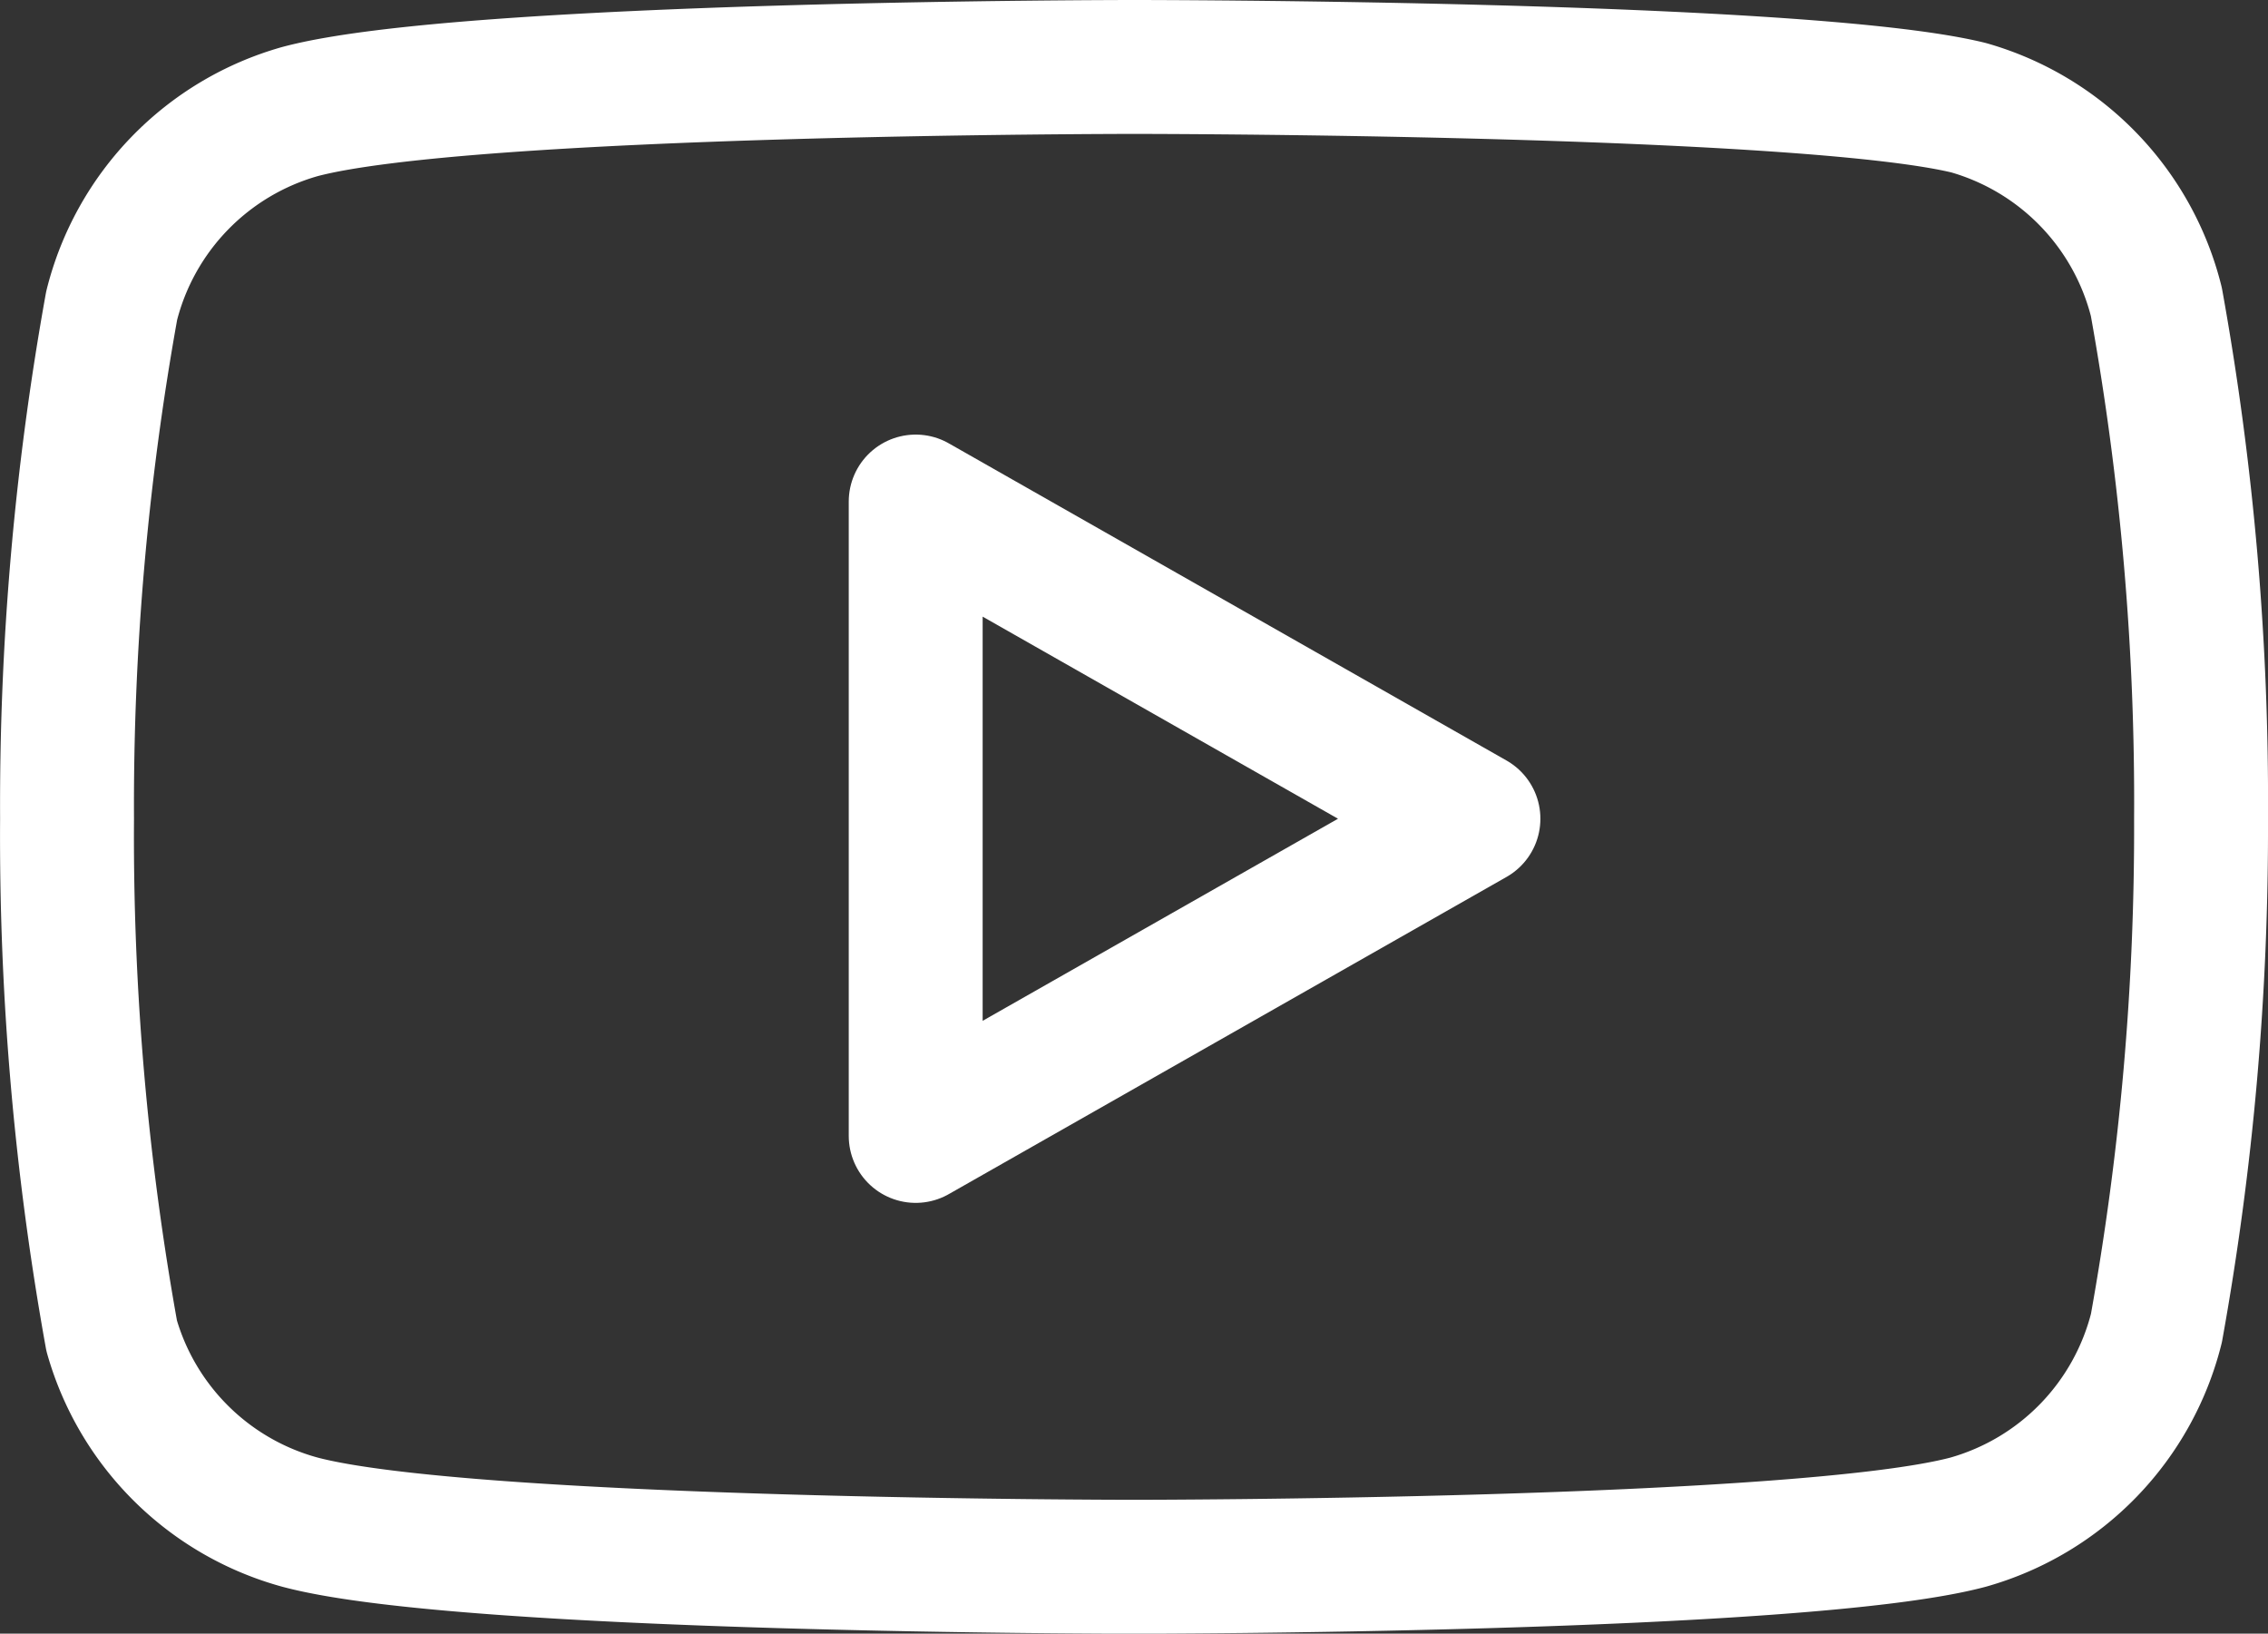
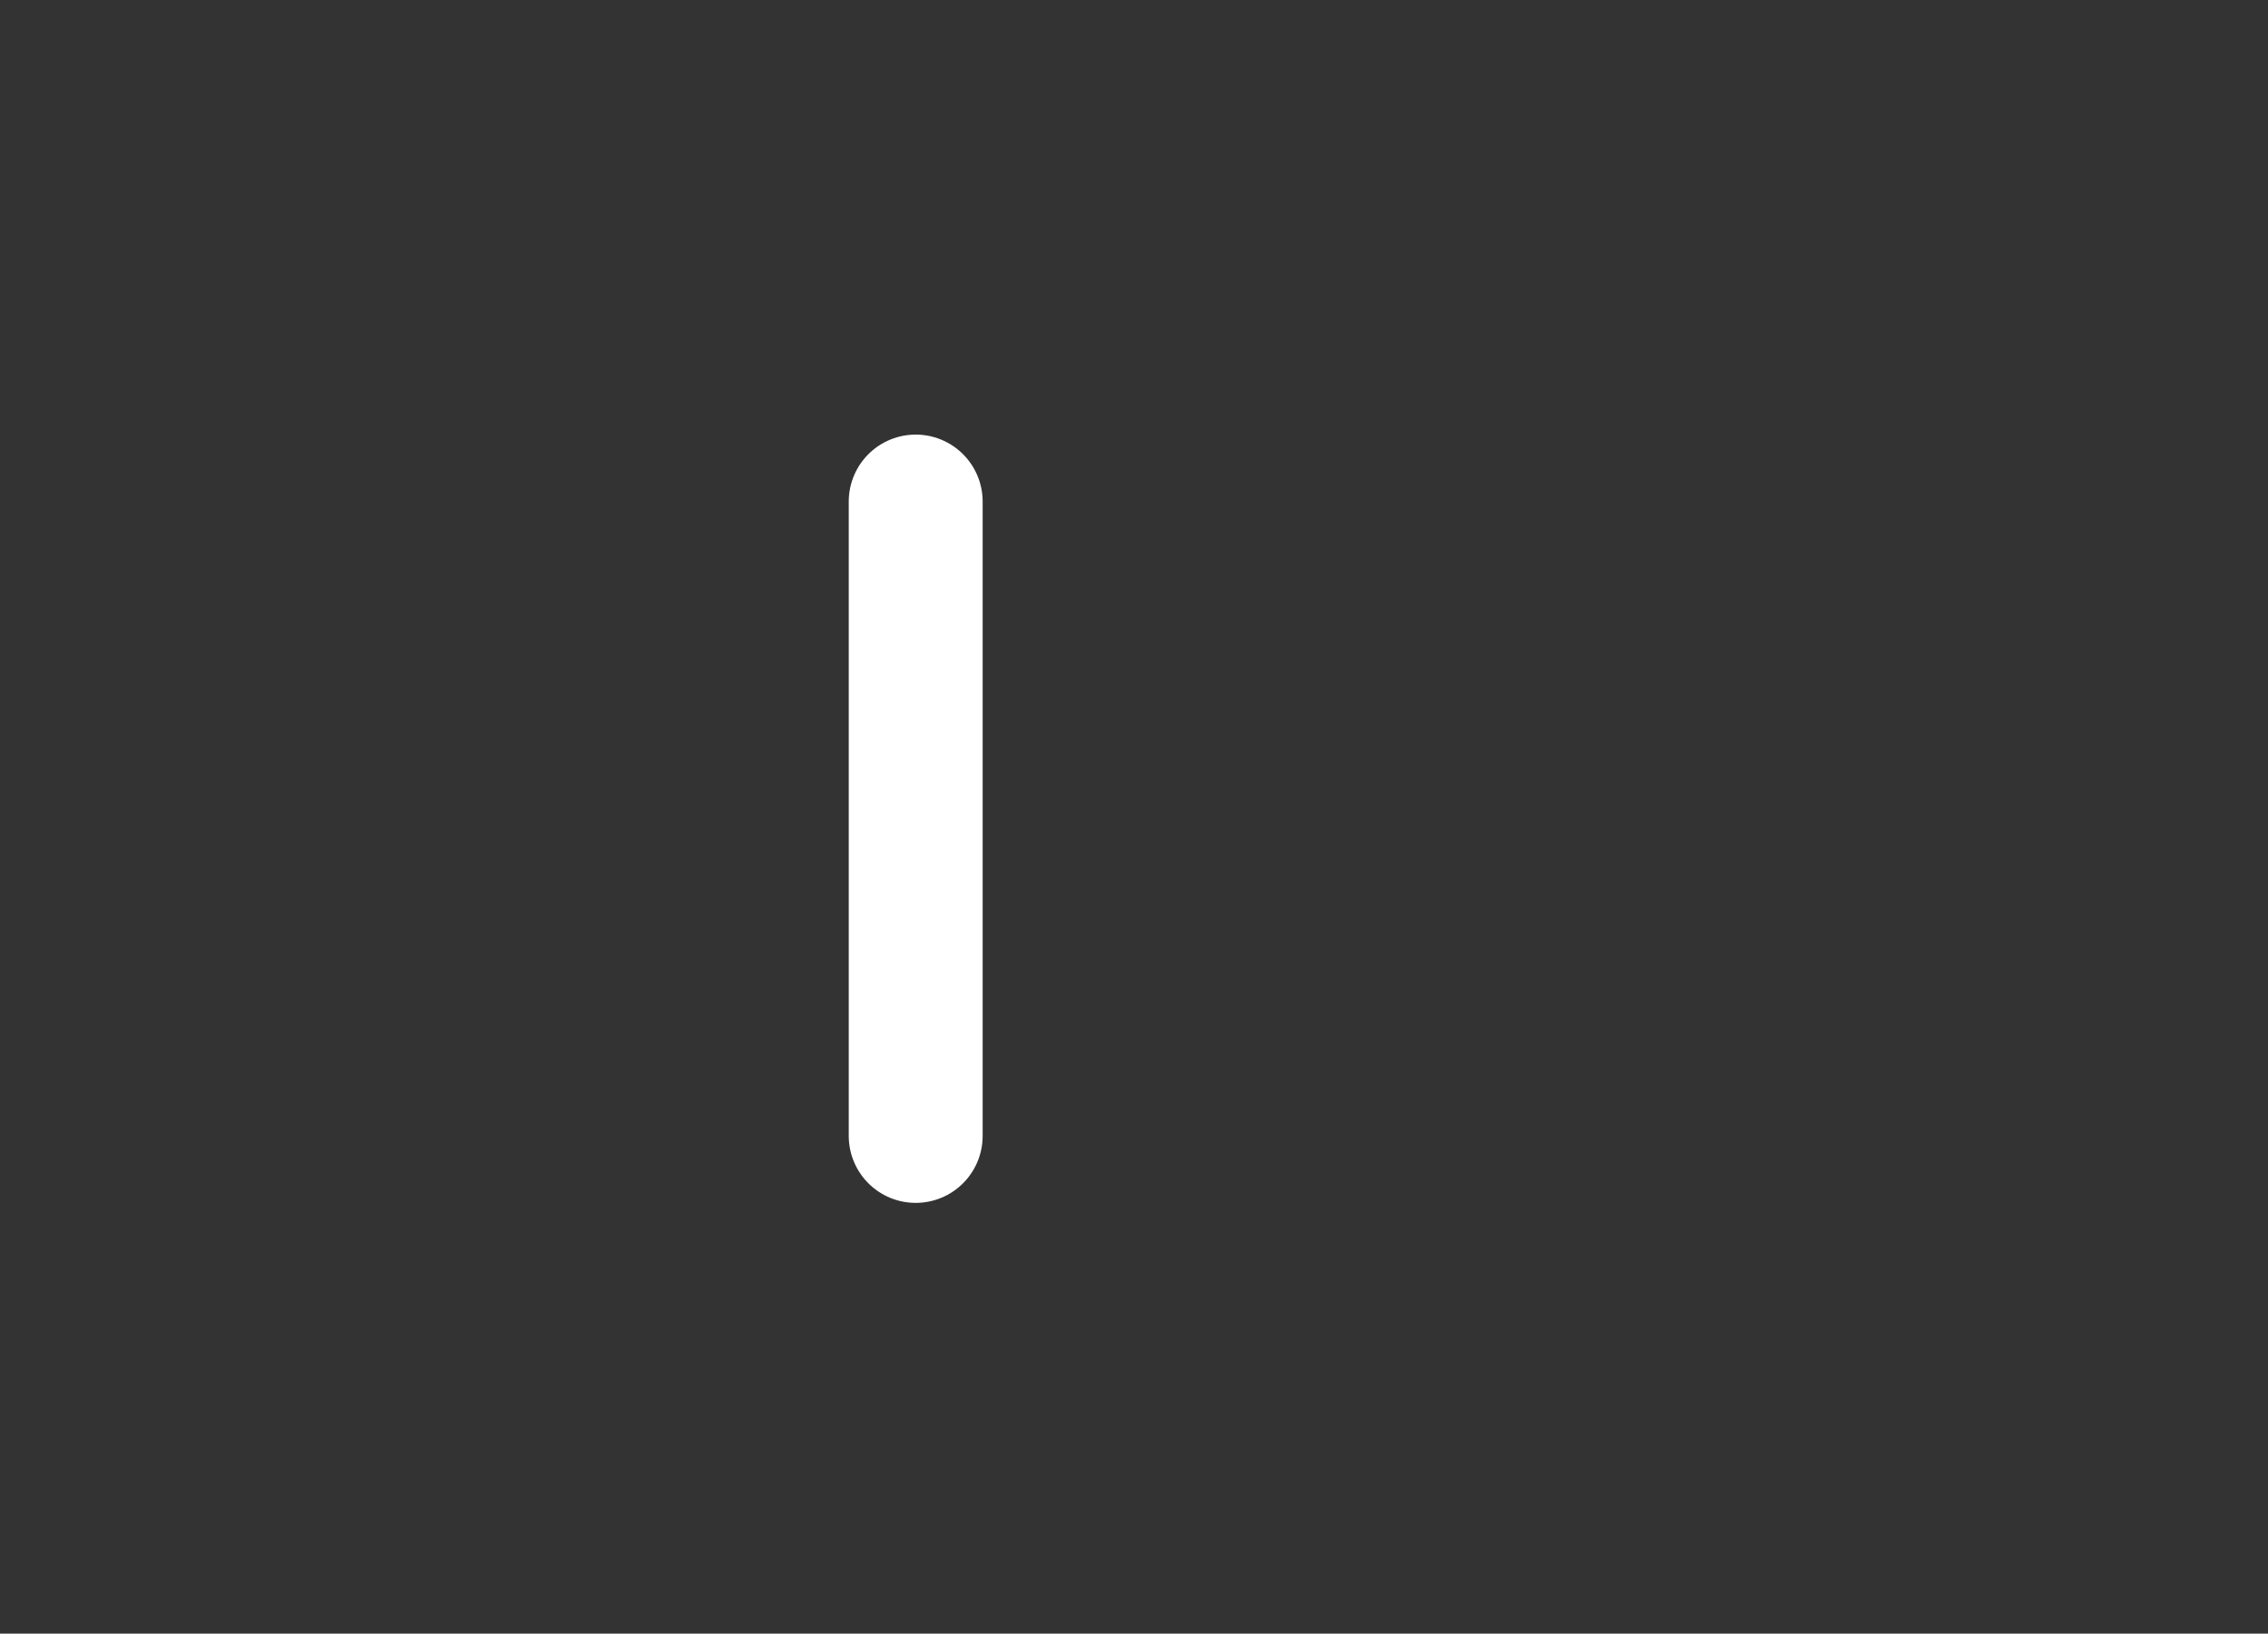
<svg xmlns="http://www.w3.org/2000/svg" width="25.407" height="18.299" viewBox="0 0 25.407 18.299">
  <rect x="0" y="0" width="25.407" height="18.299" fill="#333333" stroke="none" />
  <g id="Icon_feather-youtube" data-name="Icon feather-youtube" transform="translate(0.75 0.75)">
-     <path id="Path_10" data-name="Path 10" d="M24.905,8.63A3.021,3.021,0,0,0,22.8,6.456C20.928,6,13.453,6,13.453,6s-7.476,0-9.345.5A3.021,3.021,0,0,0,2,8.673a31.512,31.512,0,0,0-.5,5.748A31.512,31.512,0,0,0,2,20.213,3.021,3.021,0,0,0,4.108,22.3c1.869.5,9.345.5,9.345.5s7.476,0,9.345-.5a3.021,3.021,0,0,0,2.108-2.173,31.512,31.512,0,0,0,.5-5.7,31.511,31.511,0,0,0-.5-5.792Z" transform="translate(-1.499 -6)" fill="none" stroke="#fff" stroke-linecap="round" stroke-linejoin="round" stroke-width="1.5" />
-     <path id="Path_11" data-name="Path 11" d="M14.625,19.826l6.248-3.553L14.625,12.72Z" transform="translate(-5.117 -7.852)" fill="none" stroke="#fff" stroke-linecap="round" stroke-linejoin="round" stroke-width="1.5" />
+     <path id="Path_11" data-name="Path 11" d="M14.625,19.826L14.625,12.72Z" transform="translate(-5.117 -7.852)" fill="none" stroke="#fff" stroke-linecap="round" stroke-linejoin="round" stroke-width="1.5" />
  </g>
</svg>